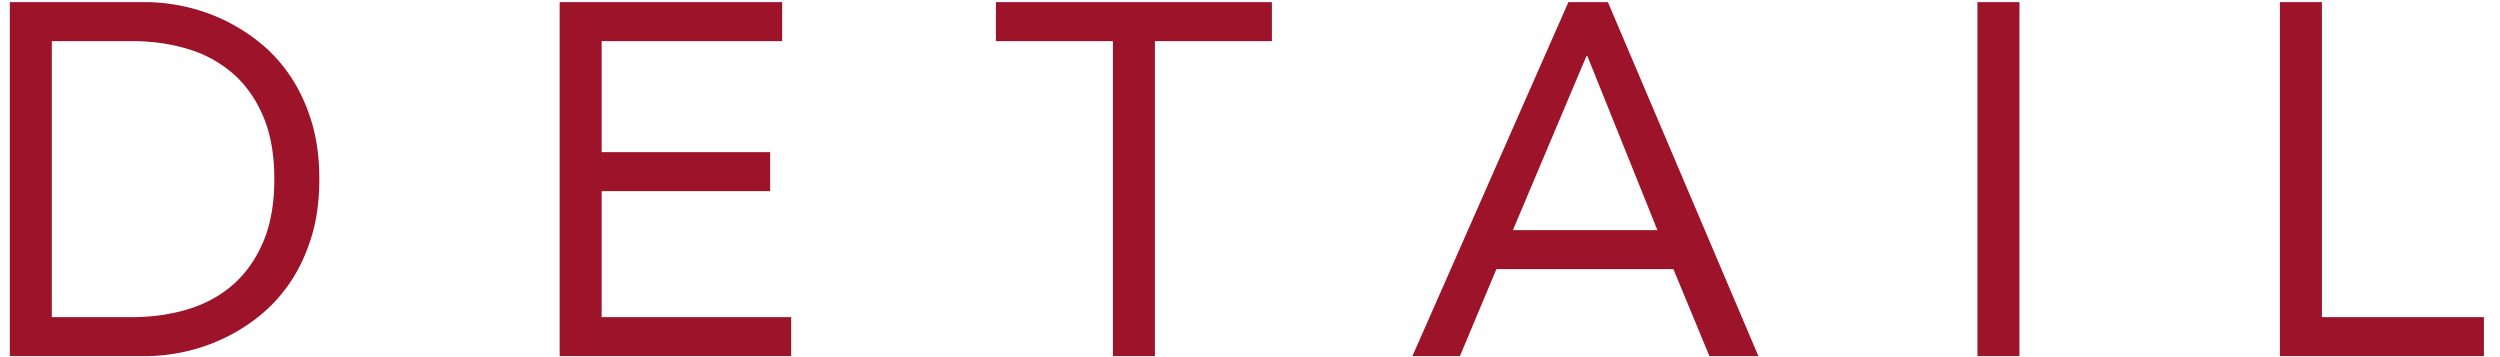
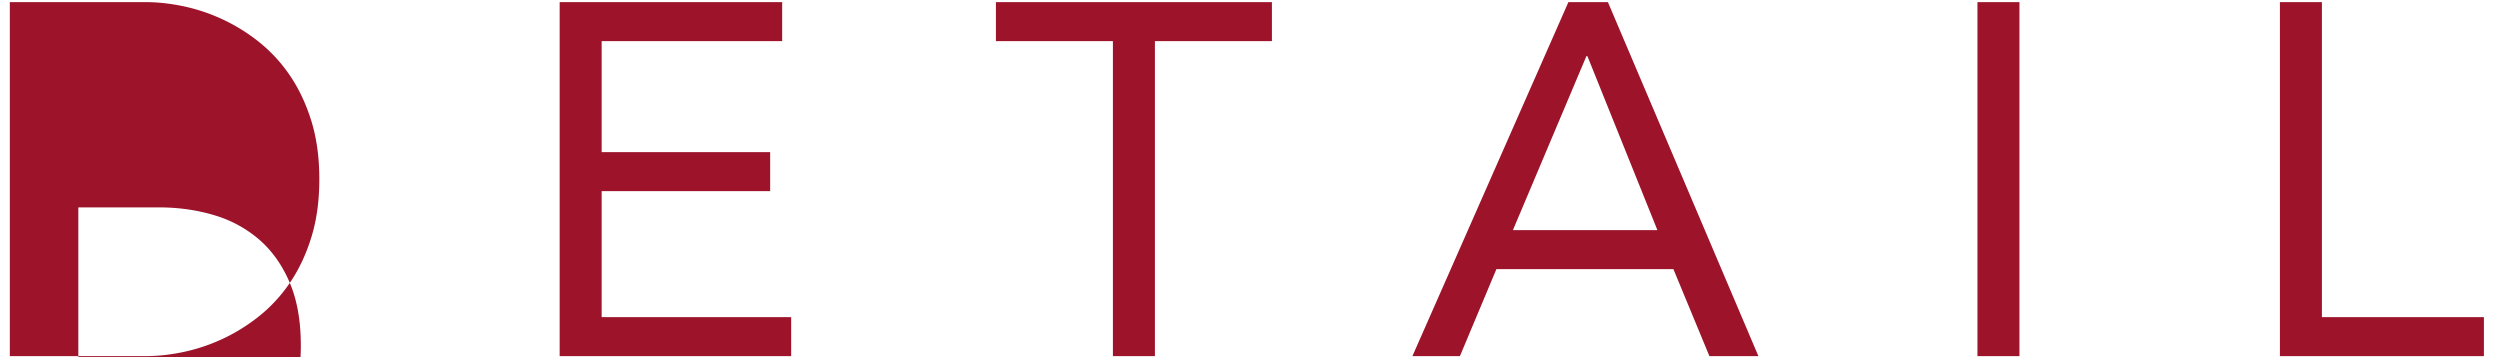
<svg xmlns="http://www.w3.org/2000/svg" width="140" height="20" viewbox="0 0 140 20">
-   <path fill-rule="evenodd" fill="#9C132A" d="M127.675 19.943V.119h2.352v17.64h9.072v2.184h-11.424zM110.737.119h2.352v19.824h-2.352V.119zM93.711 15.071h-9.912l-2.044 4.872h-2.66L87.831.119h2.212l8.428 19.824h-2.744l-2.016-4.872zM88.895 3.143h-.056l-4.116 9.744h8.092l-3.92-9.744zm-24.22 16.8h-2.352V2.303h-6.552V.119h15.456v2.184h-6.552v17.64zM31.341.119h12.46v2.184H33.693v6.216h9.436v2.184h-9.436v7.056h10.612v2.184H31.341V.119zM16.23 15.841a8.466 8.466 0 0 1-1.75 1.89 10.15 10.15 0 0 1-4.242 1.988c-.728.15-1.419.224-2.072.224H.55V.119h7.616c.653 0 1.344.075 2.072.224a10.151 10.151 0 0 1 4.242 1.988 8.51 8.51 0 0 1 1.75 1.89c.504.738.905 1.587 1.204 2.548.298.962.448 2.049.448 3.262 0 1.214-.15 2.301-.448 3.262-.299.962-.7 1.811-1.204 2.548zm-1.484-9.31c-.411-.97-.971-1.768-1.68-2.394a6.784 6.784 0 0 0-2.52-1.386c-.971-.298-2.026-.448-3.164-.448h-4.48v15.456h4.48c1.138 0 2.193-.149 3.164-.448.97-.298 1.81-.76 2.52-1.386.709-.625 1.269-1.423 1.68-2.394.41-.97.616-2.137.616-3.5 0-1.362-.206-2.529-.616-3.5z" />
+   <path fill-rule="evenodd" fill="#9C132A" d="M127.675 19.943V.119h2.352v17.64h9.072v2.184h-11.424zM110.737.119h2.352v19.824h-2.352V.119zM93.711 15.071h-9.912l-2.044 4.872h-2.66L87.831.119h2.212l8.428 19.824h-2.744l-2.016-4.872zM88.895 3.143h-.056l-4.116 9.744h8.092l-3.92-9.744zm-24.22 16.8h-2.352V2.303h-6.552V.119h15.456v2.184h-6.552v17.64zM31.341.119h12.46v2.184H33.693v6.216h9.436v2.184h-9.436v7.056h10.612v2.184H31.341V.119zM16.23 15.841a8.466 8.466 0 0 1-1.75 1.89 10.15 10.15 0 0 1-4.242 1.988c-.728.15-1.419.224-2.072.224H.55V.119h7.616c.653 0 1.344.075 2.072.224a10.151 10.151 0 0 1 4.242 1.988 8.51 8.51 0 0 1 1.75 1.89c.504.738.905 1.587 1.204 2.548.298.962.448 2.049.448 3.262 0 1.214-.15 2.301-.448 3.262-.299.962-.7 1.811-1.204 2.548zc-.411-.97-.971-1.768-1.68-2.394a6.784 6.784 0 0 0-2.52-1.386c-.971-.298-2.026-.448-3.164-.448h-4.48v15.456h4.48c1.138 0 2.193-.149 3.164-.448.97-.298 1.81-.76 2.52-1.386.709-.625 1.269-1.423 1.68-2.394.41-.97.616-2.137.616-3.5 0-1.362-.206-2.529-.616-3.5z" />
</svg>